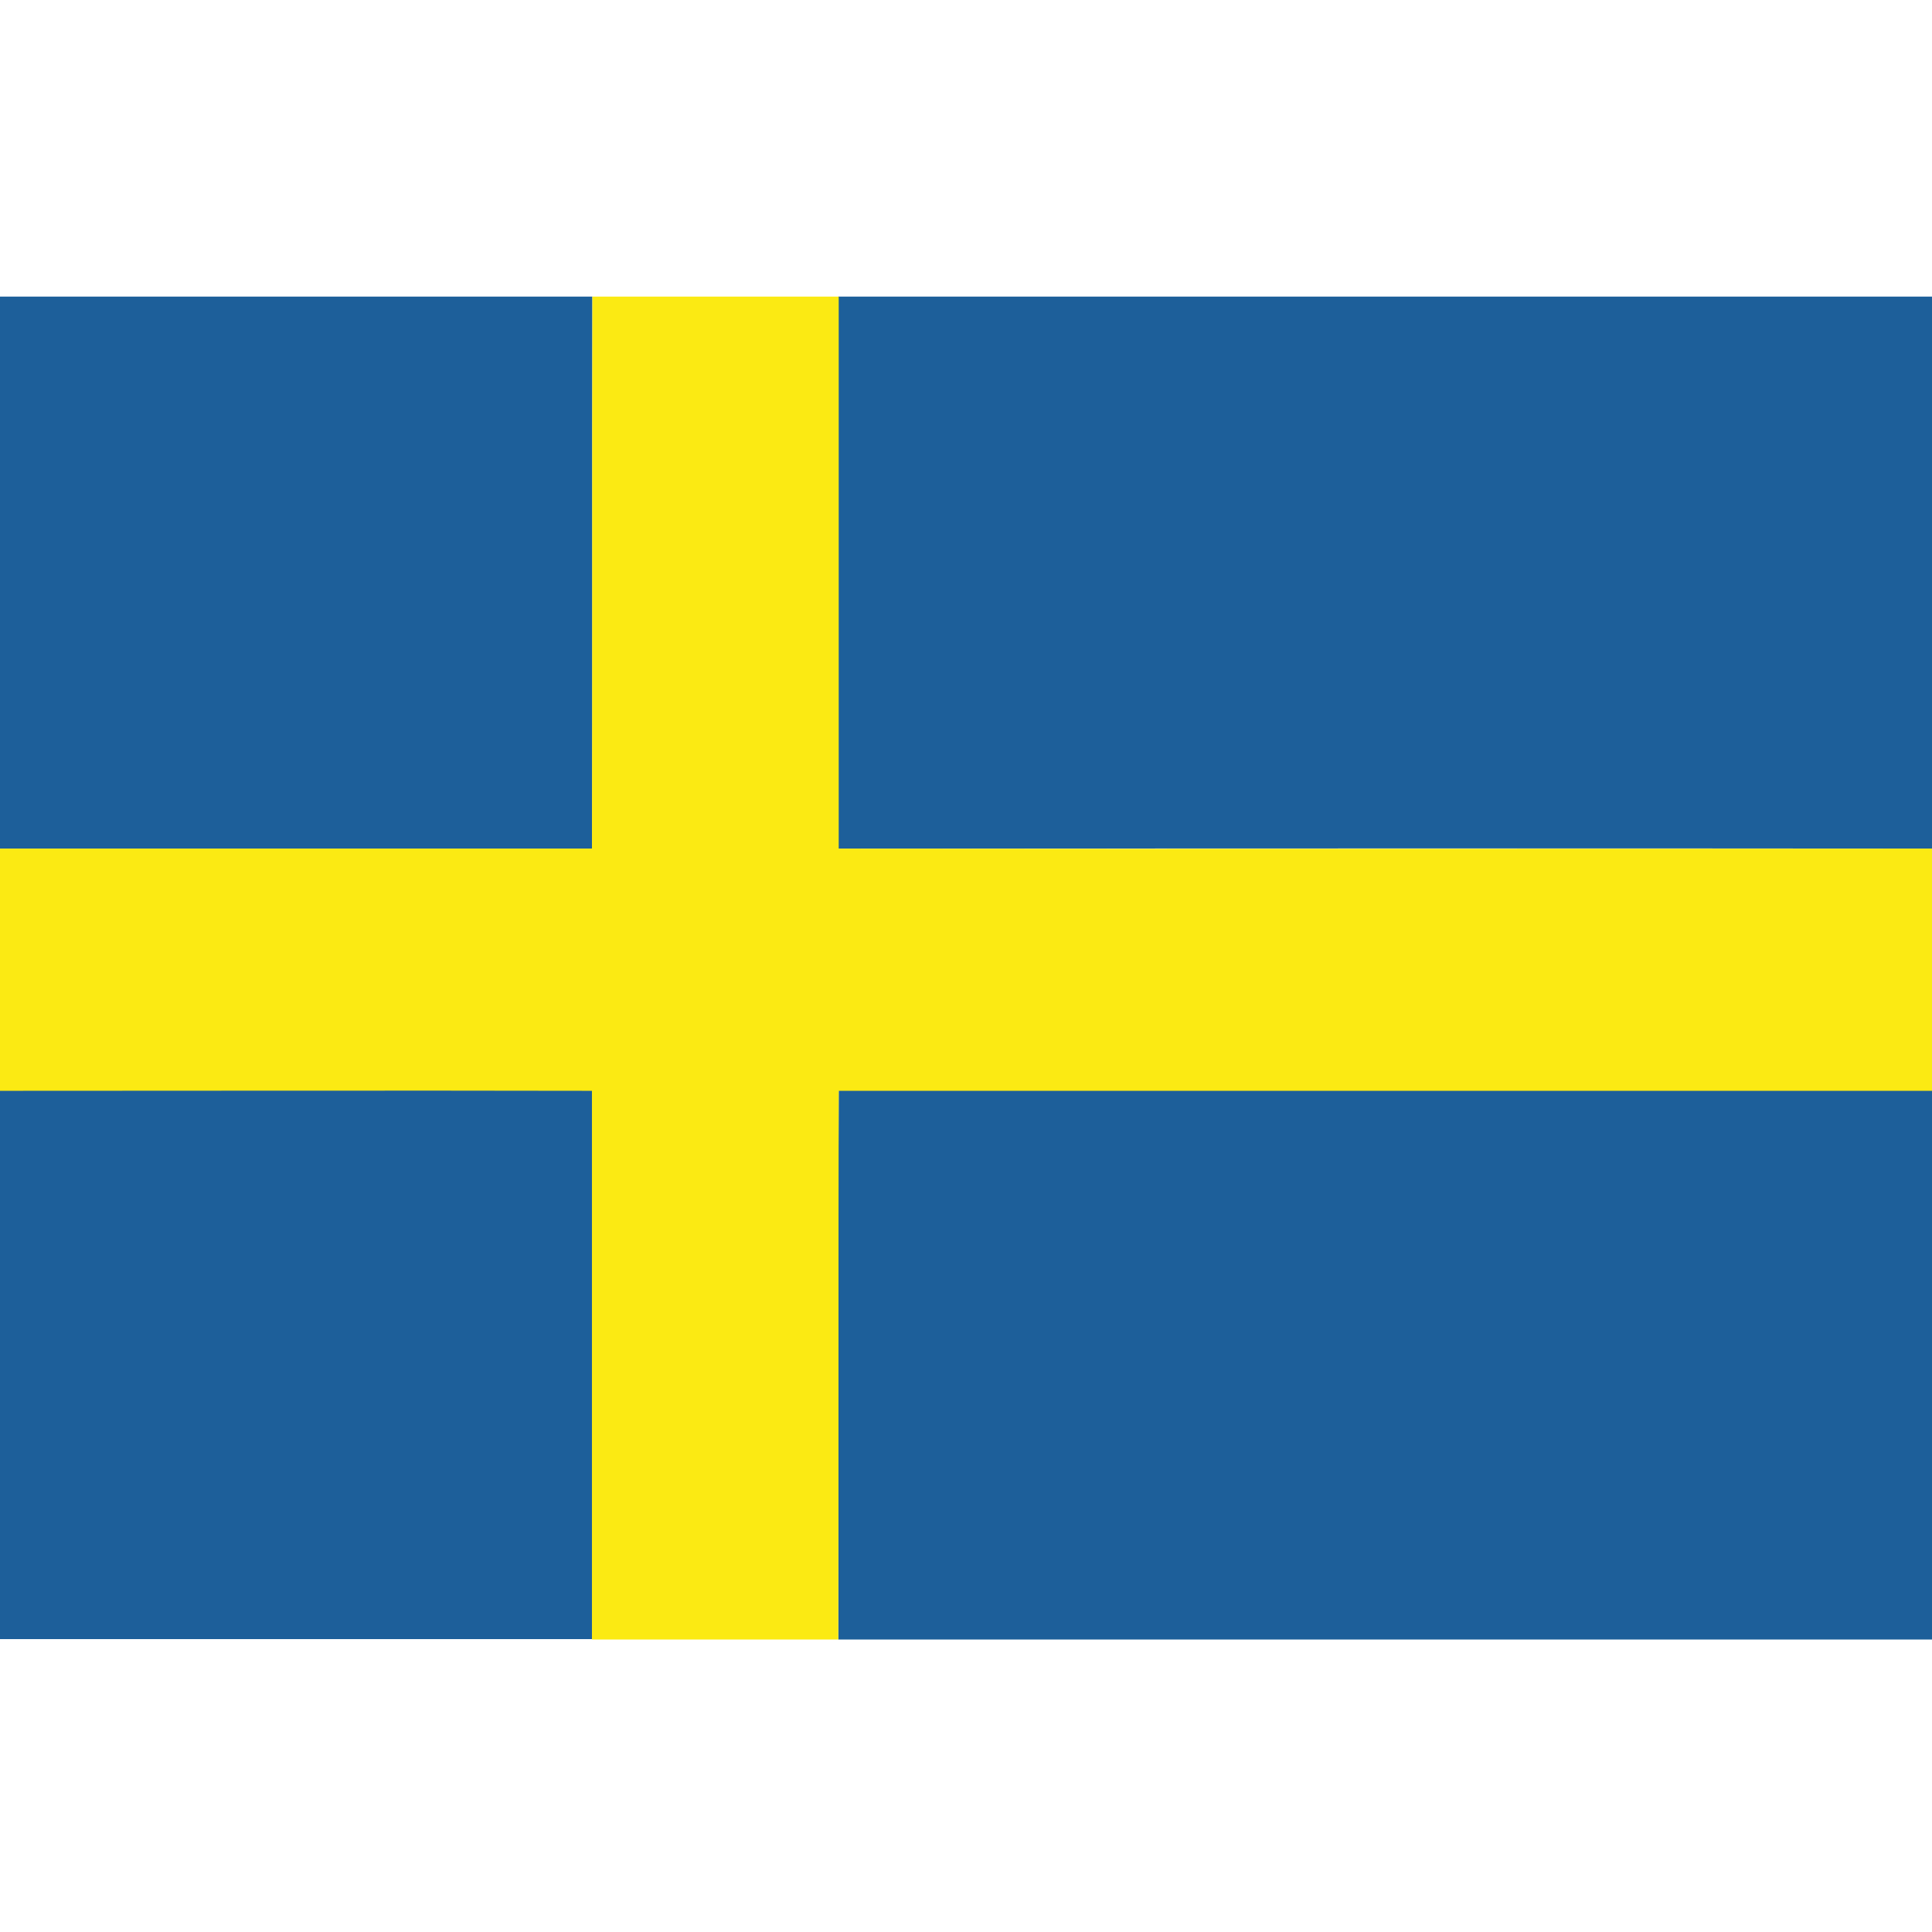
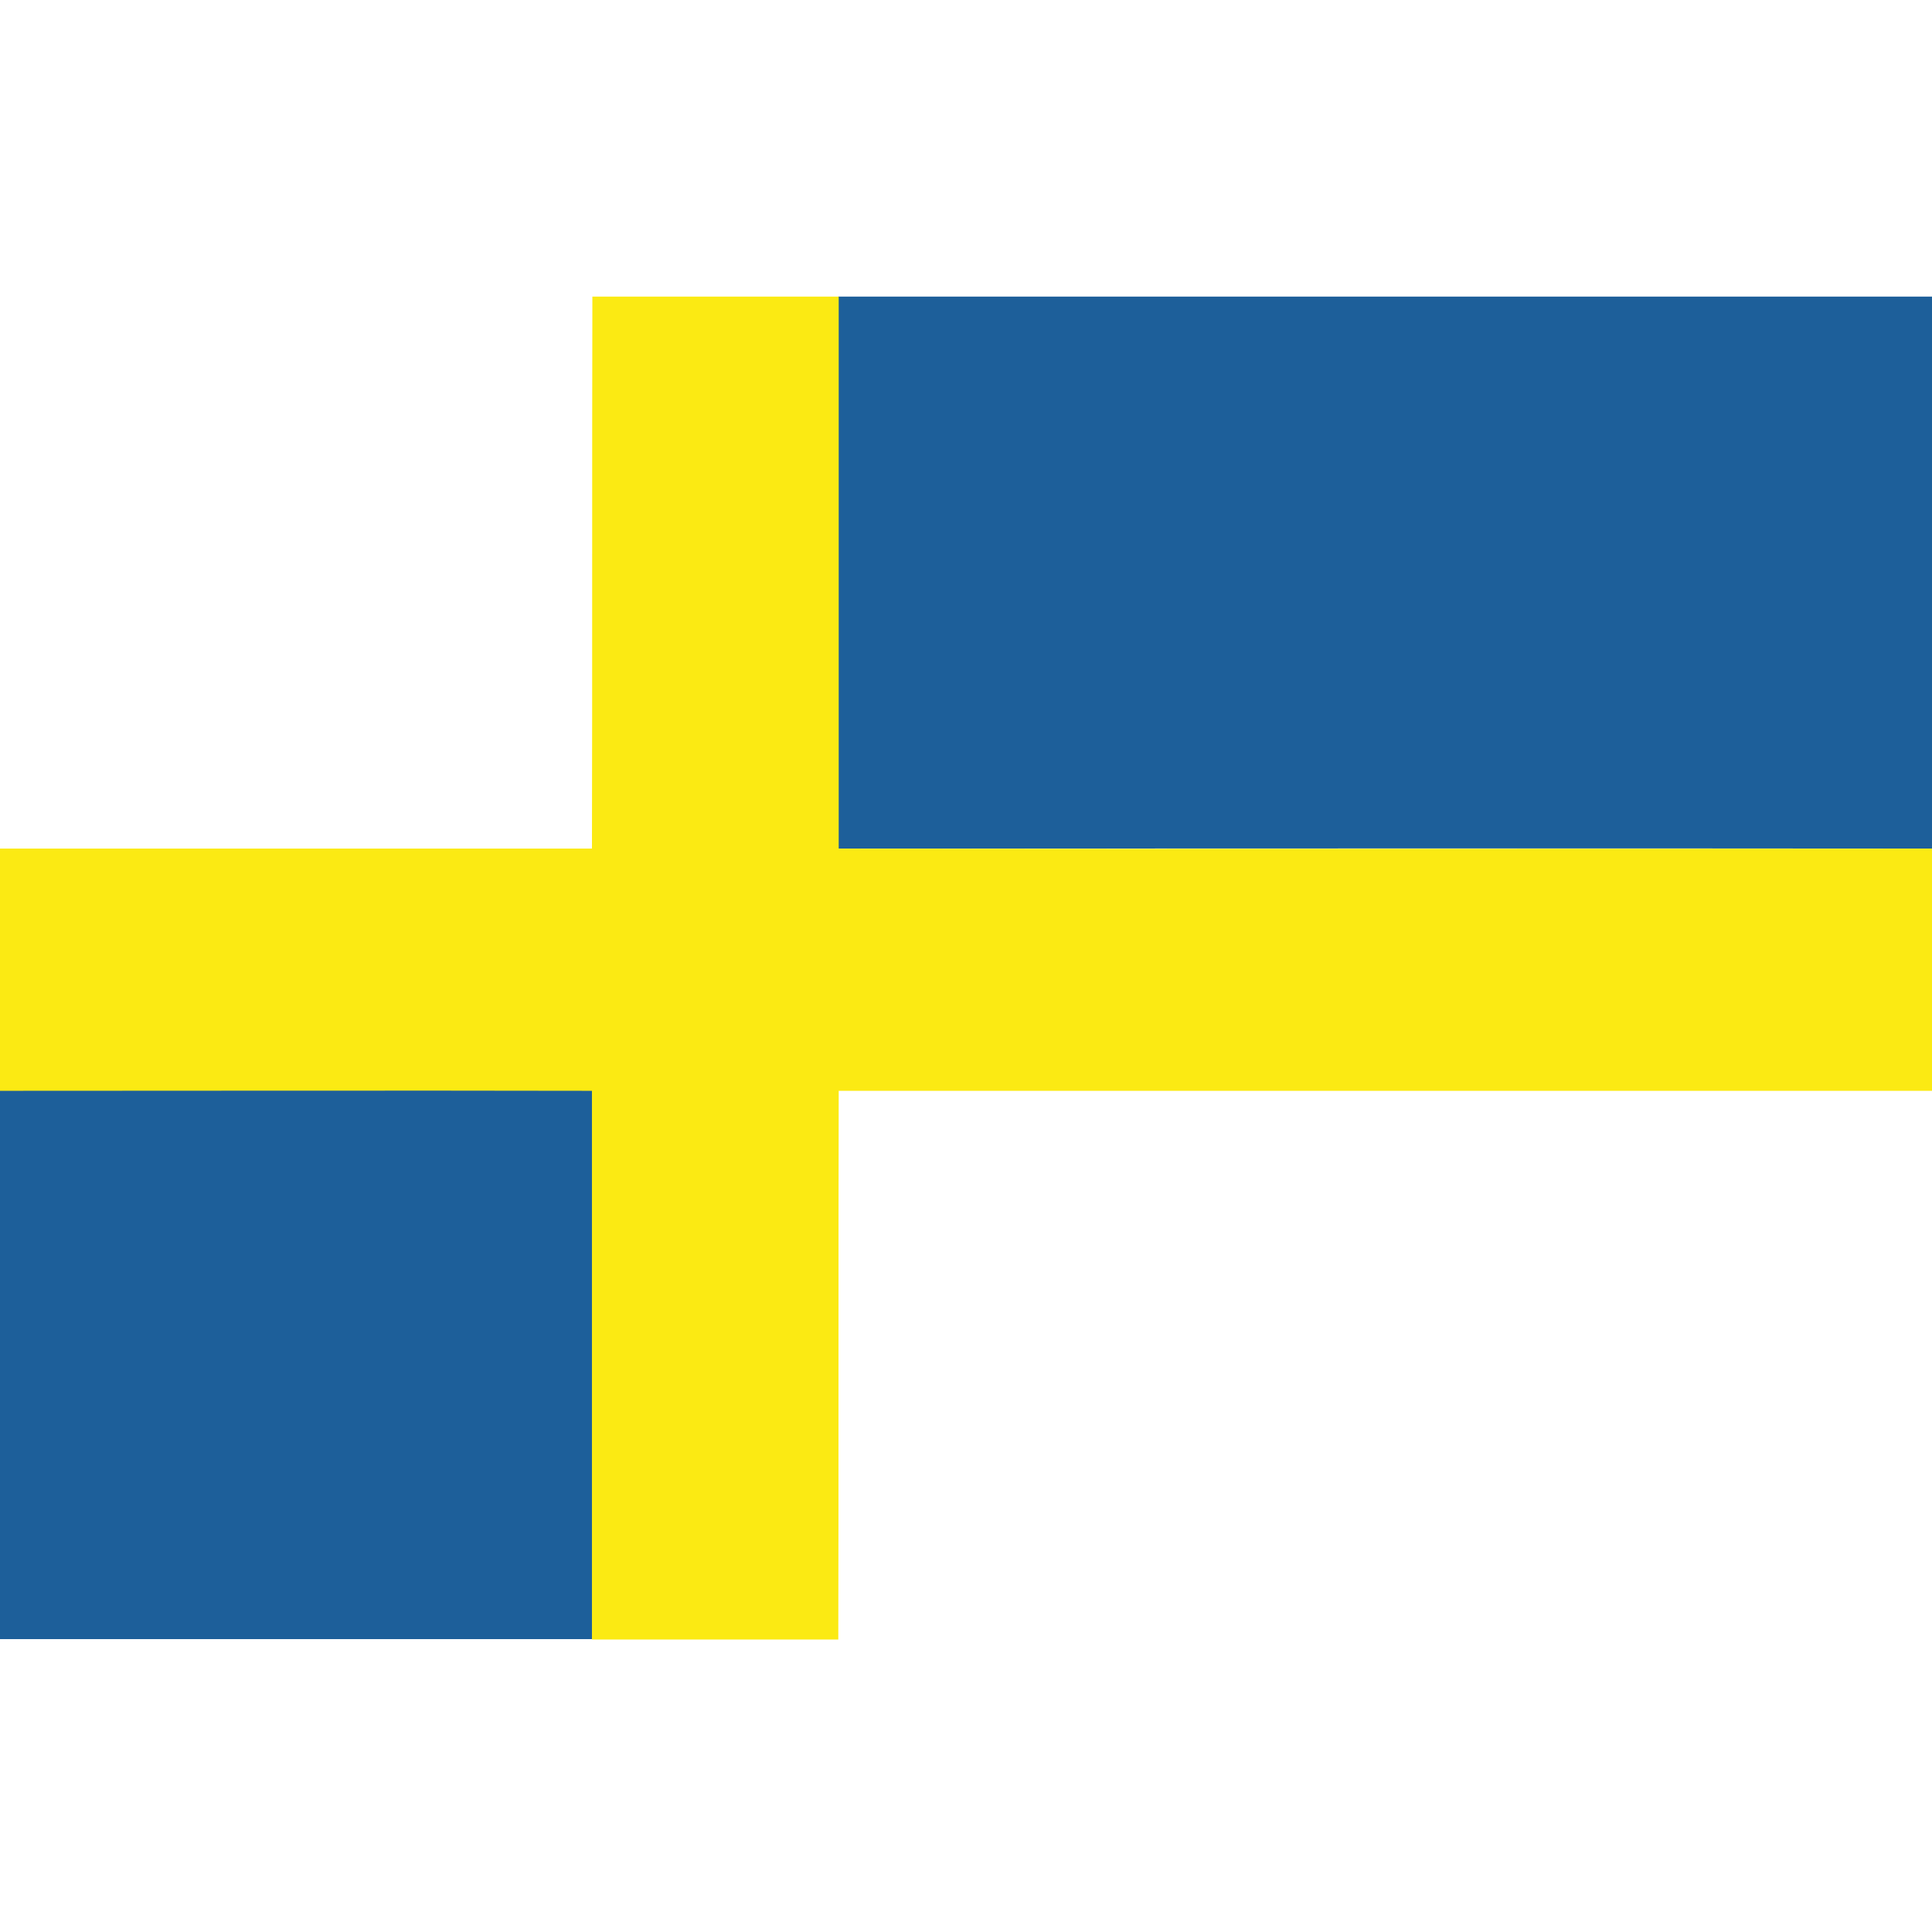
<svg xmlns="http://www.w3.org/2000/svg" version="1.1" id="Layer_1" x="0px" y="0px" viewBox="0 0 469 469" style="enable-background:new 0 0 469 469;">
  <style type="text/css">
	.st0{fill:#1D5F9A;}
	.st1{fill:#FBEA13;}
</style>
  <g id="_x23_1d5f9aff">
-     <path class="st0" d="M0,72h143.8c-0.1,37.8,0.1,96.2-0.1,134c-47.9,0-95.8,0-143.7,0V72z" />
+     <path class="st0" d="M0,72c-0.1,37.8,0.1,96.2-0.1,134c-47.9,0-95.8,0-143.7,0V72z" />
    <path class="st0" d="M203.5,72H469v134c-88.5-0.1-177,0-265.5,0C203.5,168.1,203.5,109.8,203.5,72z" />
    <path class="st0" d="M0,264.7c47.9,0,95.8,0,143.7,0c0,37.2,0,96,0,133.2H0V264.7z" />
-     <path class="st0" d="M203.6,264.7c88.5,0,177,0,265.5,0V398H203.5C203.6,360.8,203.4,302,203.6,264.7z" />
  </g>
  <g id="_x23_fbea13ff">
    <path class="st1" d="M143.8,72h59.8c0,37.8,0,96.1,0,134c88.5,0.1,177,0,265.5,0v58.8c-88.5,0-177,0-265.5,0&#10;  c-0.1,37.3,0,96-0.1,133.2h-59.8c0-37.2,0-96,0-133.2c-47.9-0.1-95.8,0-143.7,0V206c47.9,0,95.8,0,143.7,0&#10;  C143.8,168.2,143.7,109.8,143.8,72z" />
  </g>
</svg>